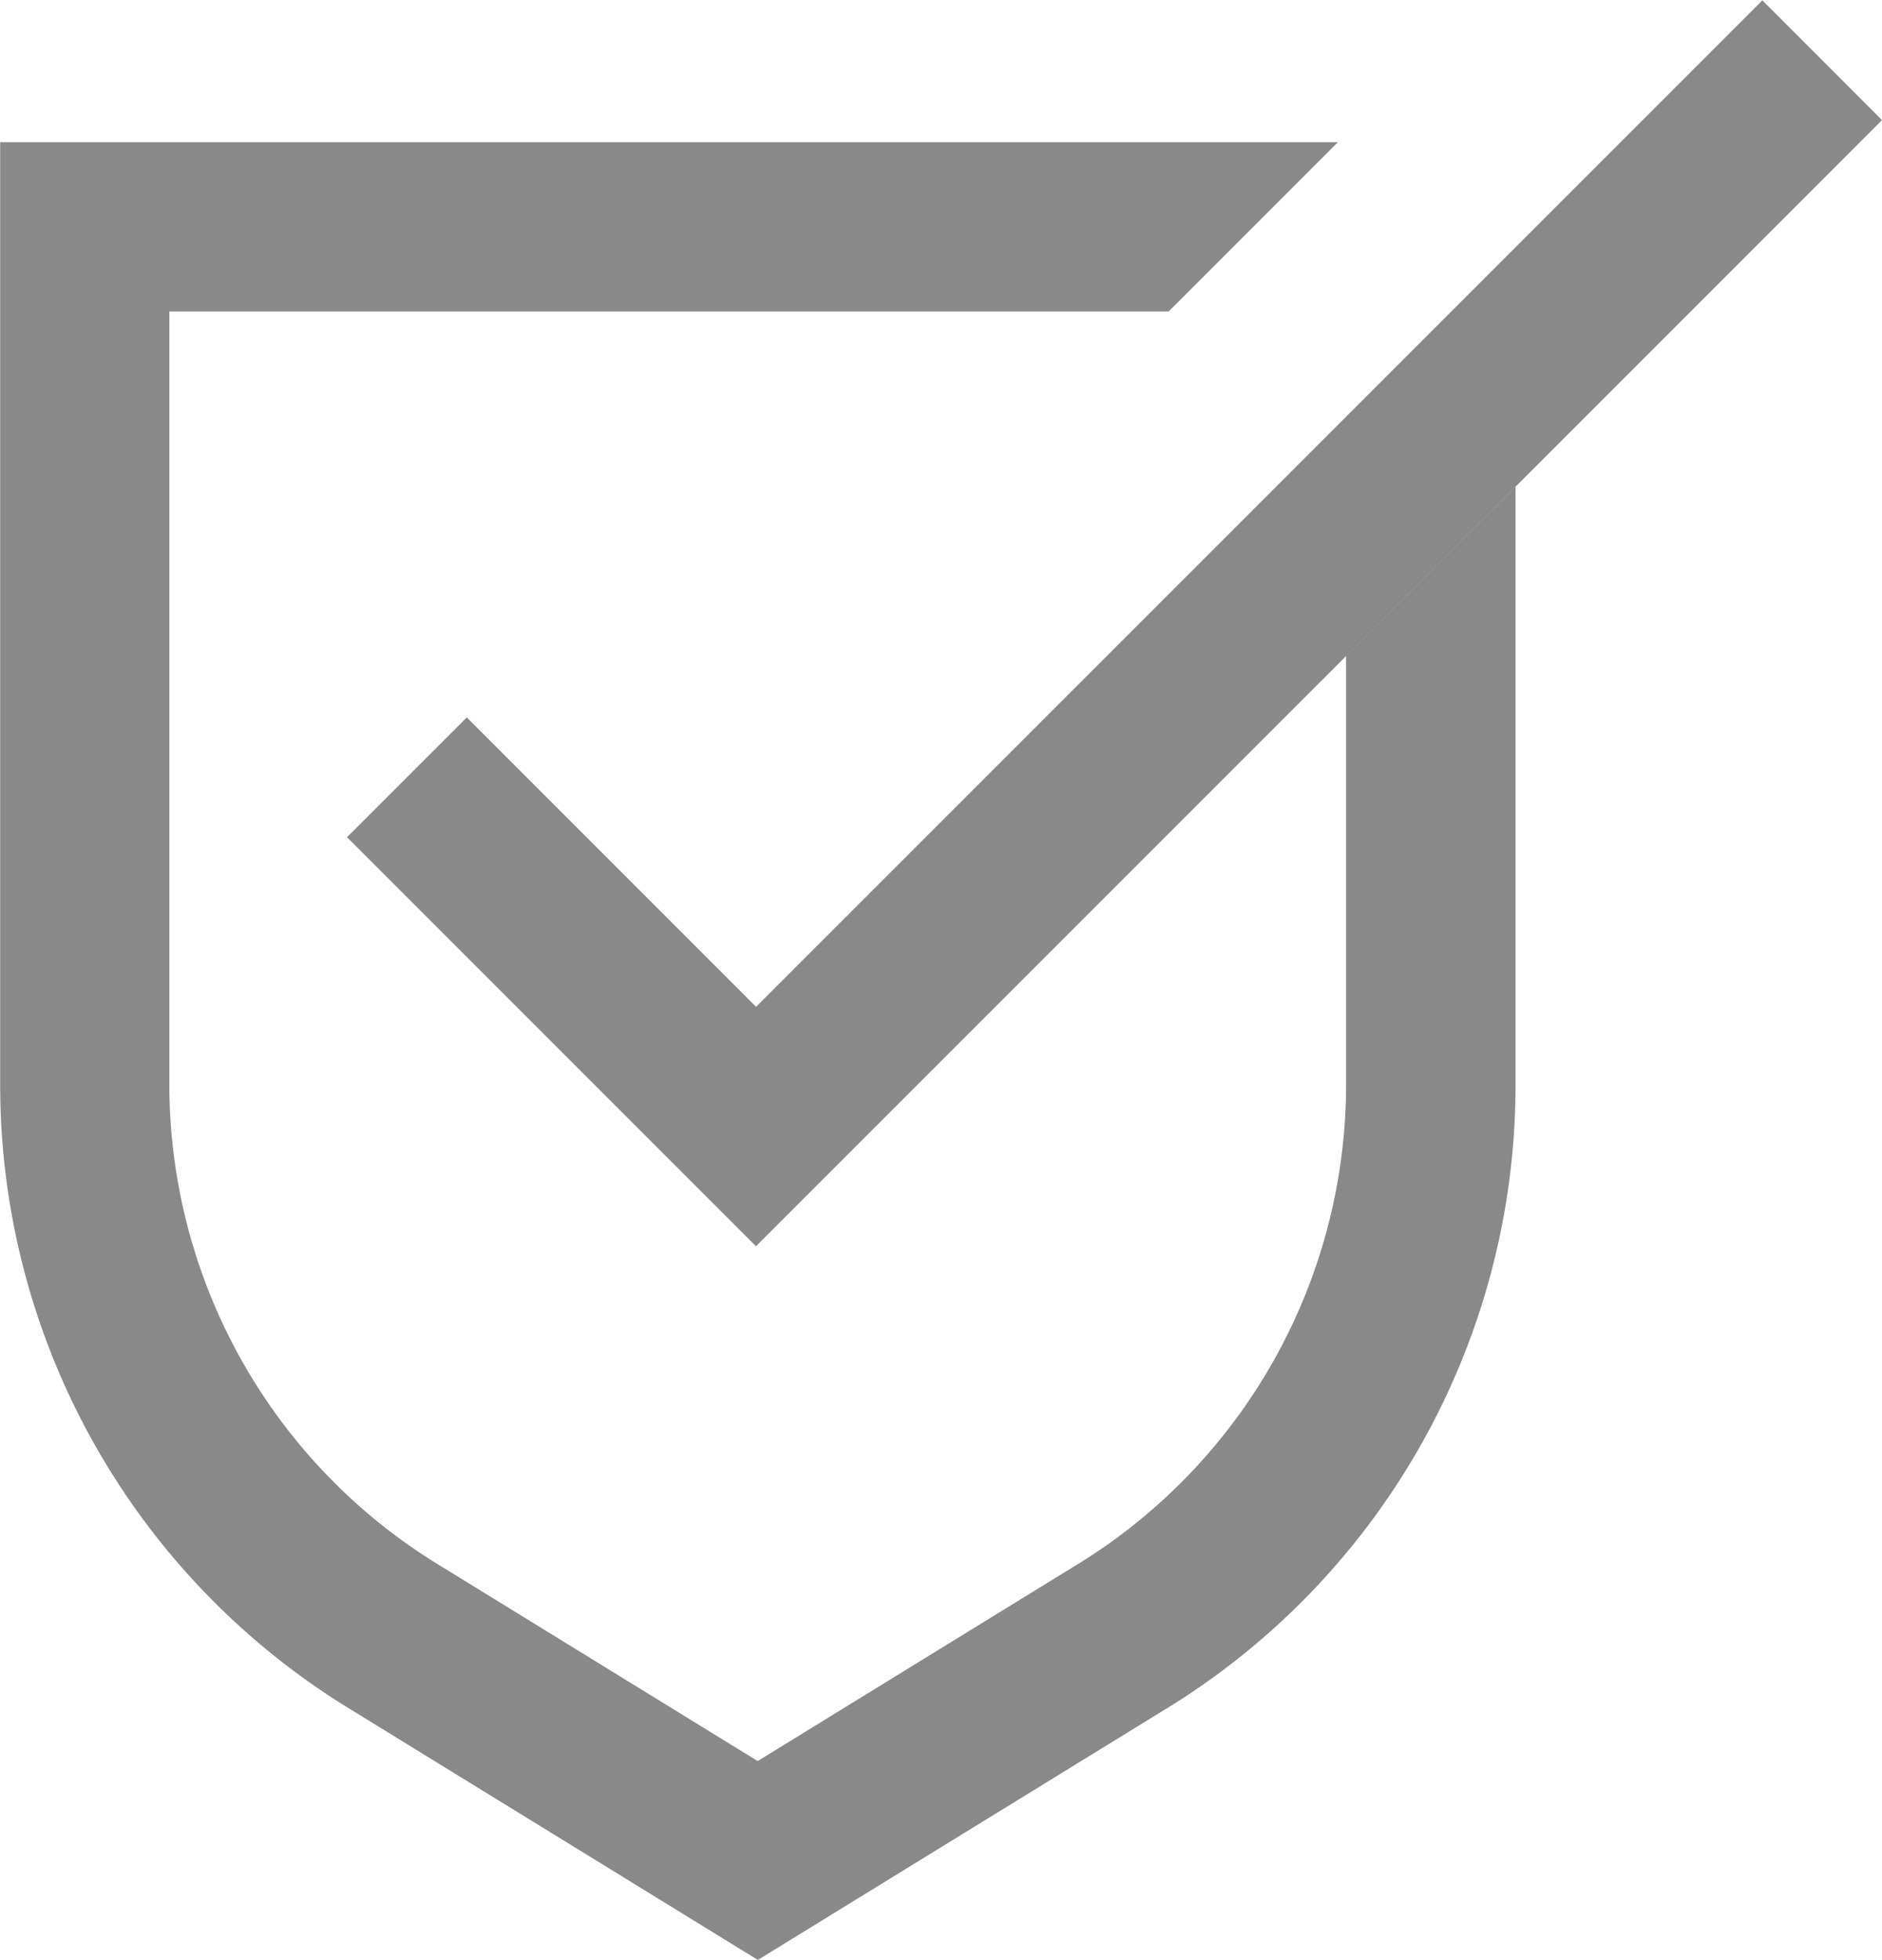
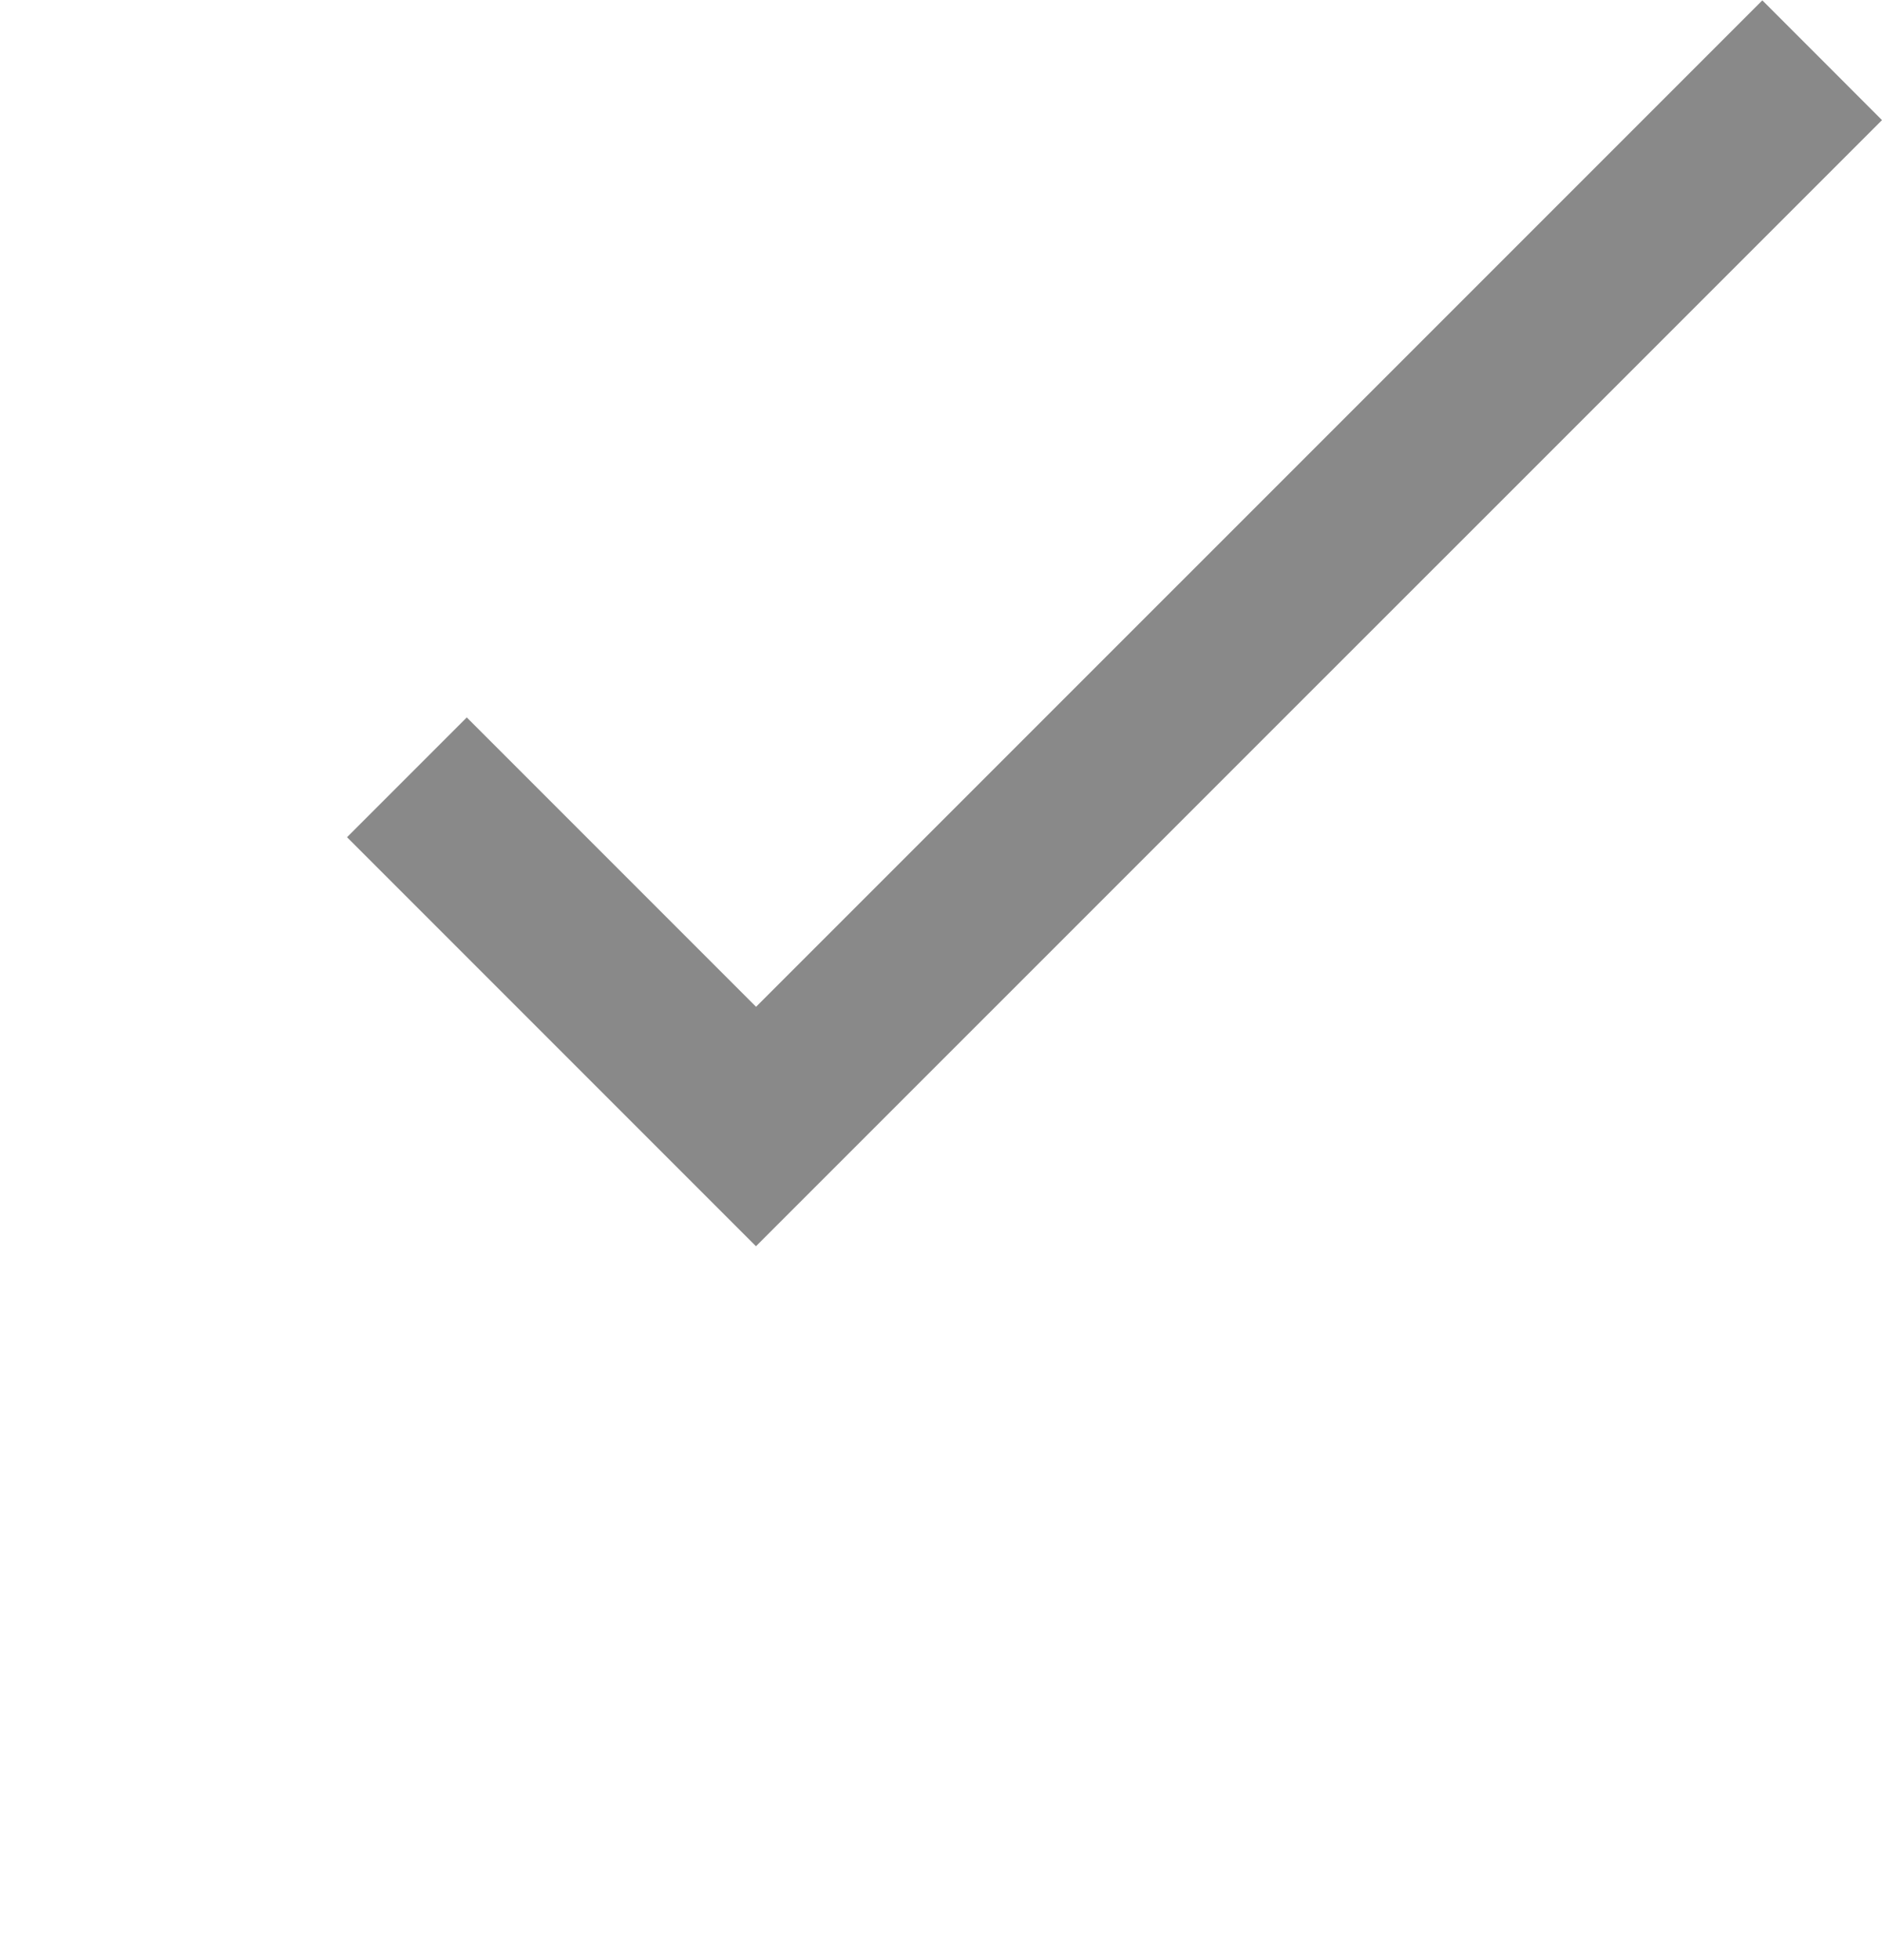
<svg xmlns="http://www.w3.org/2000/svg" width="21.014" height="21.877" viewBox="0 0 21.014 21.877">
  <g id="Group_3761" data-name="Group 3761" transform="translate(0 0)">
    <g id="Group_3760" data-name="Group 3760" transform="translate(0 1.587)">
-       <path id="Path_1641" data-name="Path 1641" d="M1196.981,747.917v4.8a6.288,6.288,0,0,1-3.048,5.372l-3.522,2.166-3.521-2.166a6.287,6.287,0,0,1-3.048-5.372v-8.644H1195l1.89-1.89h-14.937v10.535a8.165,8.165,0,0,0,3.948,6.982l4.512,2.775,4.512-2.775a8.165,8.165,0,0,0,3.948-6.982v-6.691Z" transform="translate(-1181.951 -742.183)" fill="#898989" />
-     </g>
+       </g>
    <path id="Path_1642" data-name="Path 1642" d="M1206.371,739.6l-.668-.668-2.041,2.041-9.195,9.194-3.011-3.011-.219-.219-1.337,1.337,4.566,4.566,6.588-6.587,1.891-1.89,4.094-4.094Z" transform="translate(-1186.025 -738.928)" fill="#898989" />
  </g>
</svg>